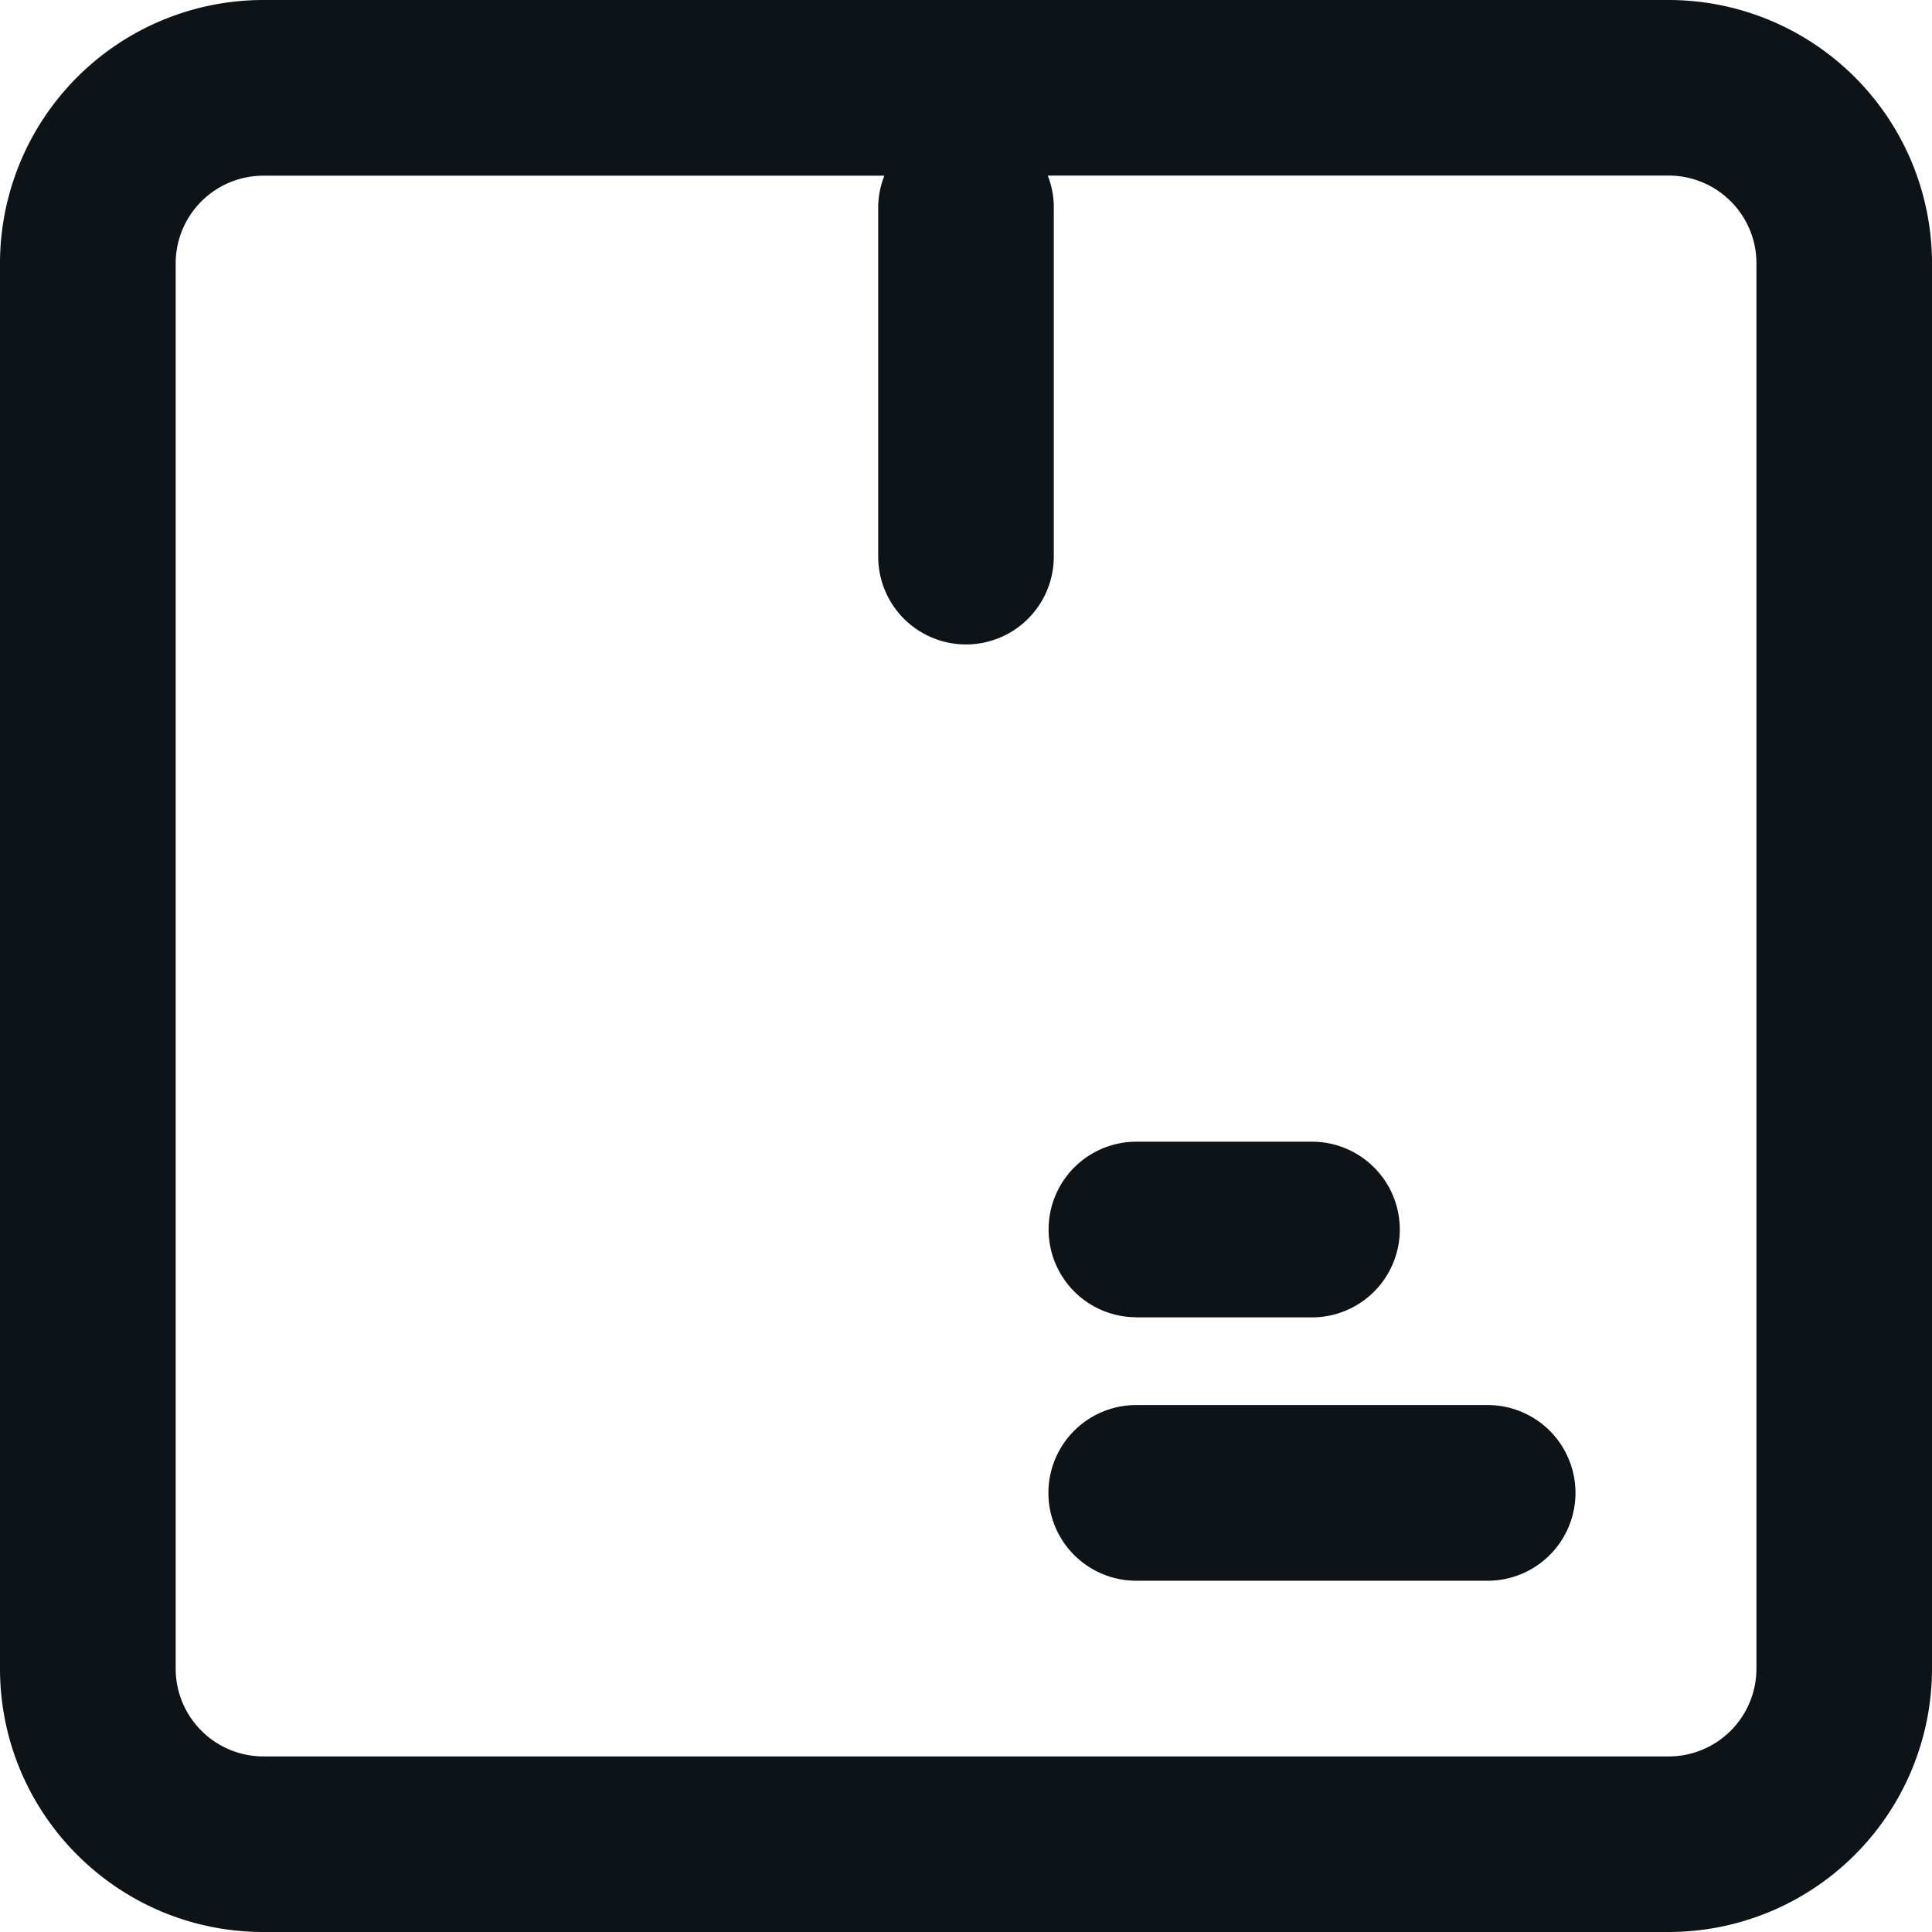
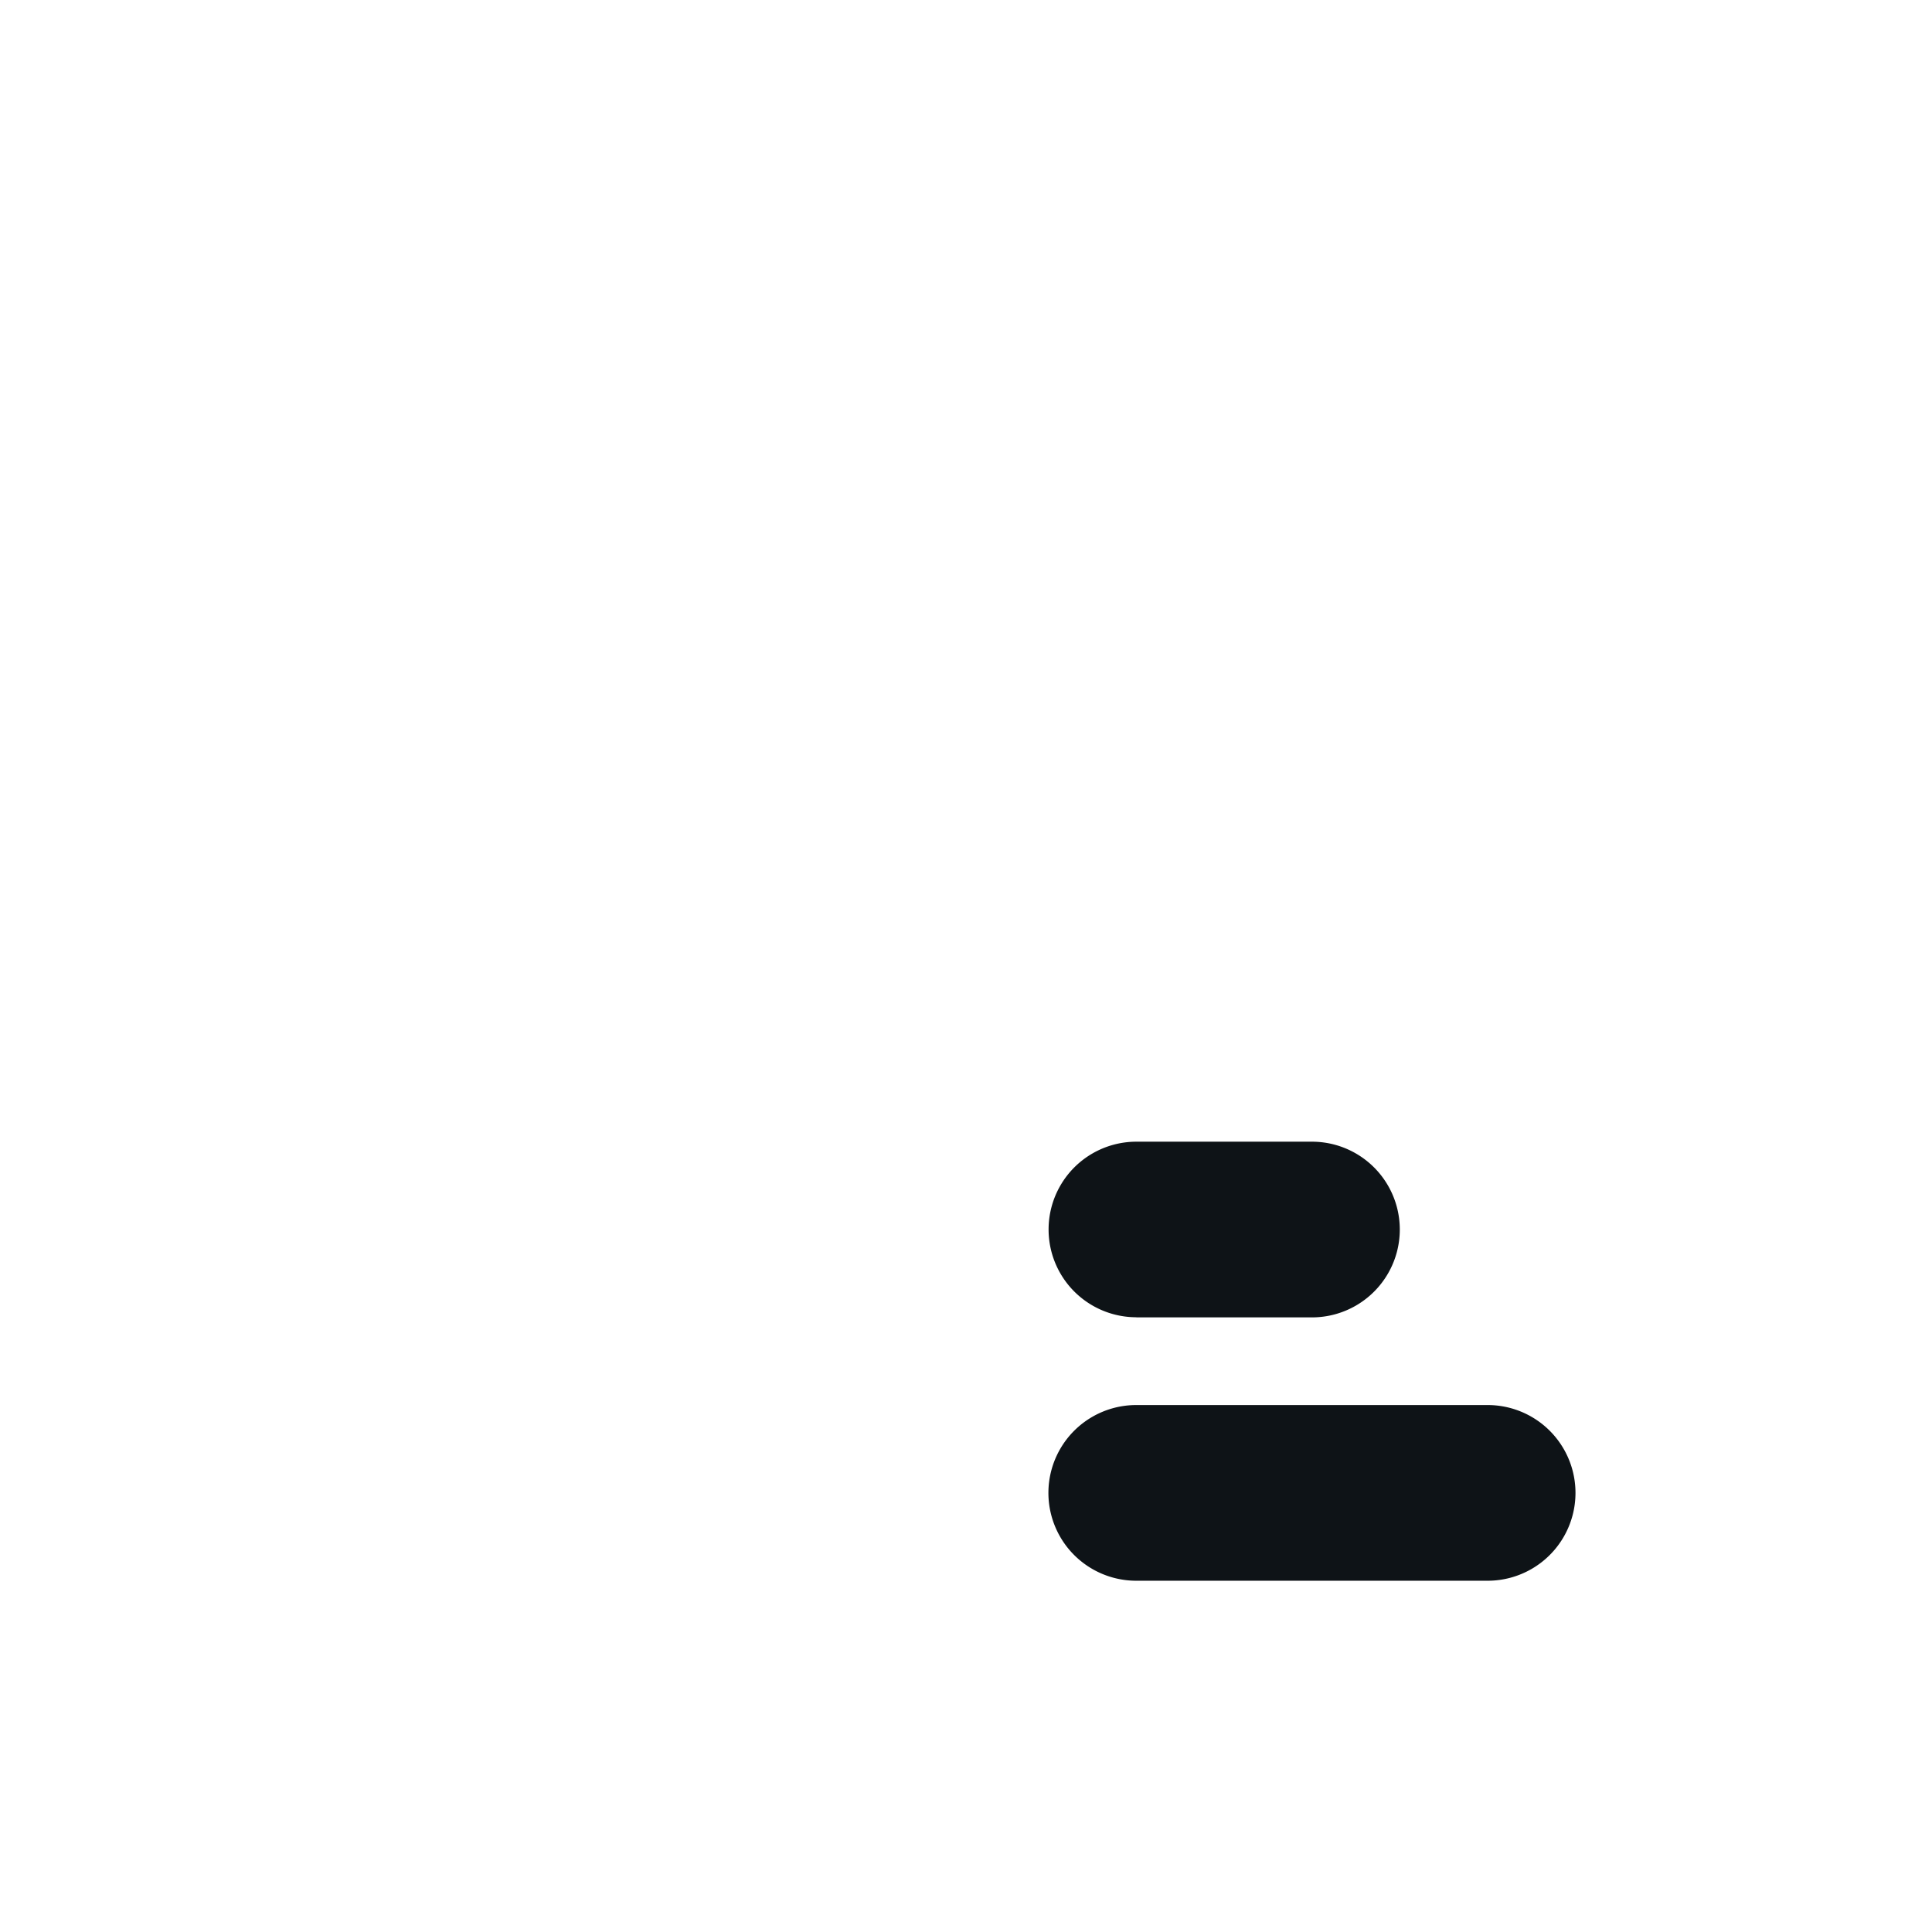
<svg xmlns="http://www.w3.org/2000/svg" width="16" height="16" viewBox="0 0 16 16" fill="none">
-   <path fill-rule="evenodd" clip-rule="evenodd" d="M13.818 0H2.182A2.182 2.182 0 0 0 0 2.182v11.636C0 15.023.977 16 2.182 16h11.636A2.182 2.182 0 0 0 16 13.818V2.182A2.182 2.182 0 0 0 13.818 0zm.728 13.818a.727.727 0 0 1-.728.728H2.182a.727.727 0 0 1-.727-.728V2.182c0-.402.325-.727.727-.727h5.142a.727.727 0 0 0-.051.247V4.61a.727.727 0 0 0 1.454 0V1.7a.727.727 0 0 0-.05-.246h5.141c.402 0 .728.325.728.727v11.636z" fill="#0E1317" />
  <path fill-rule="evenodd" clip-rule="evenodd" d="M9.41 10.91h1.455a.727.727 0 1 0 0-1.455H9.411a.727.727 0 1 0 0 1.454zm2.91.726H9.41a.727.727 0 1 0 0 1.455h2.91a.727.727 0 0 0 0-1.455z" fill="#0E1317" />
</svg>